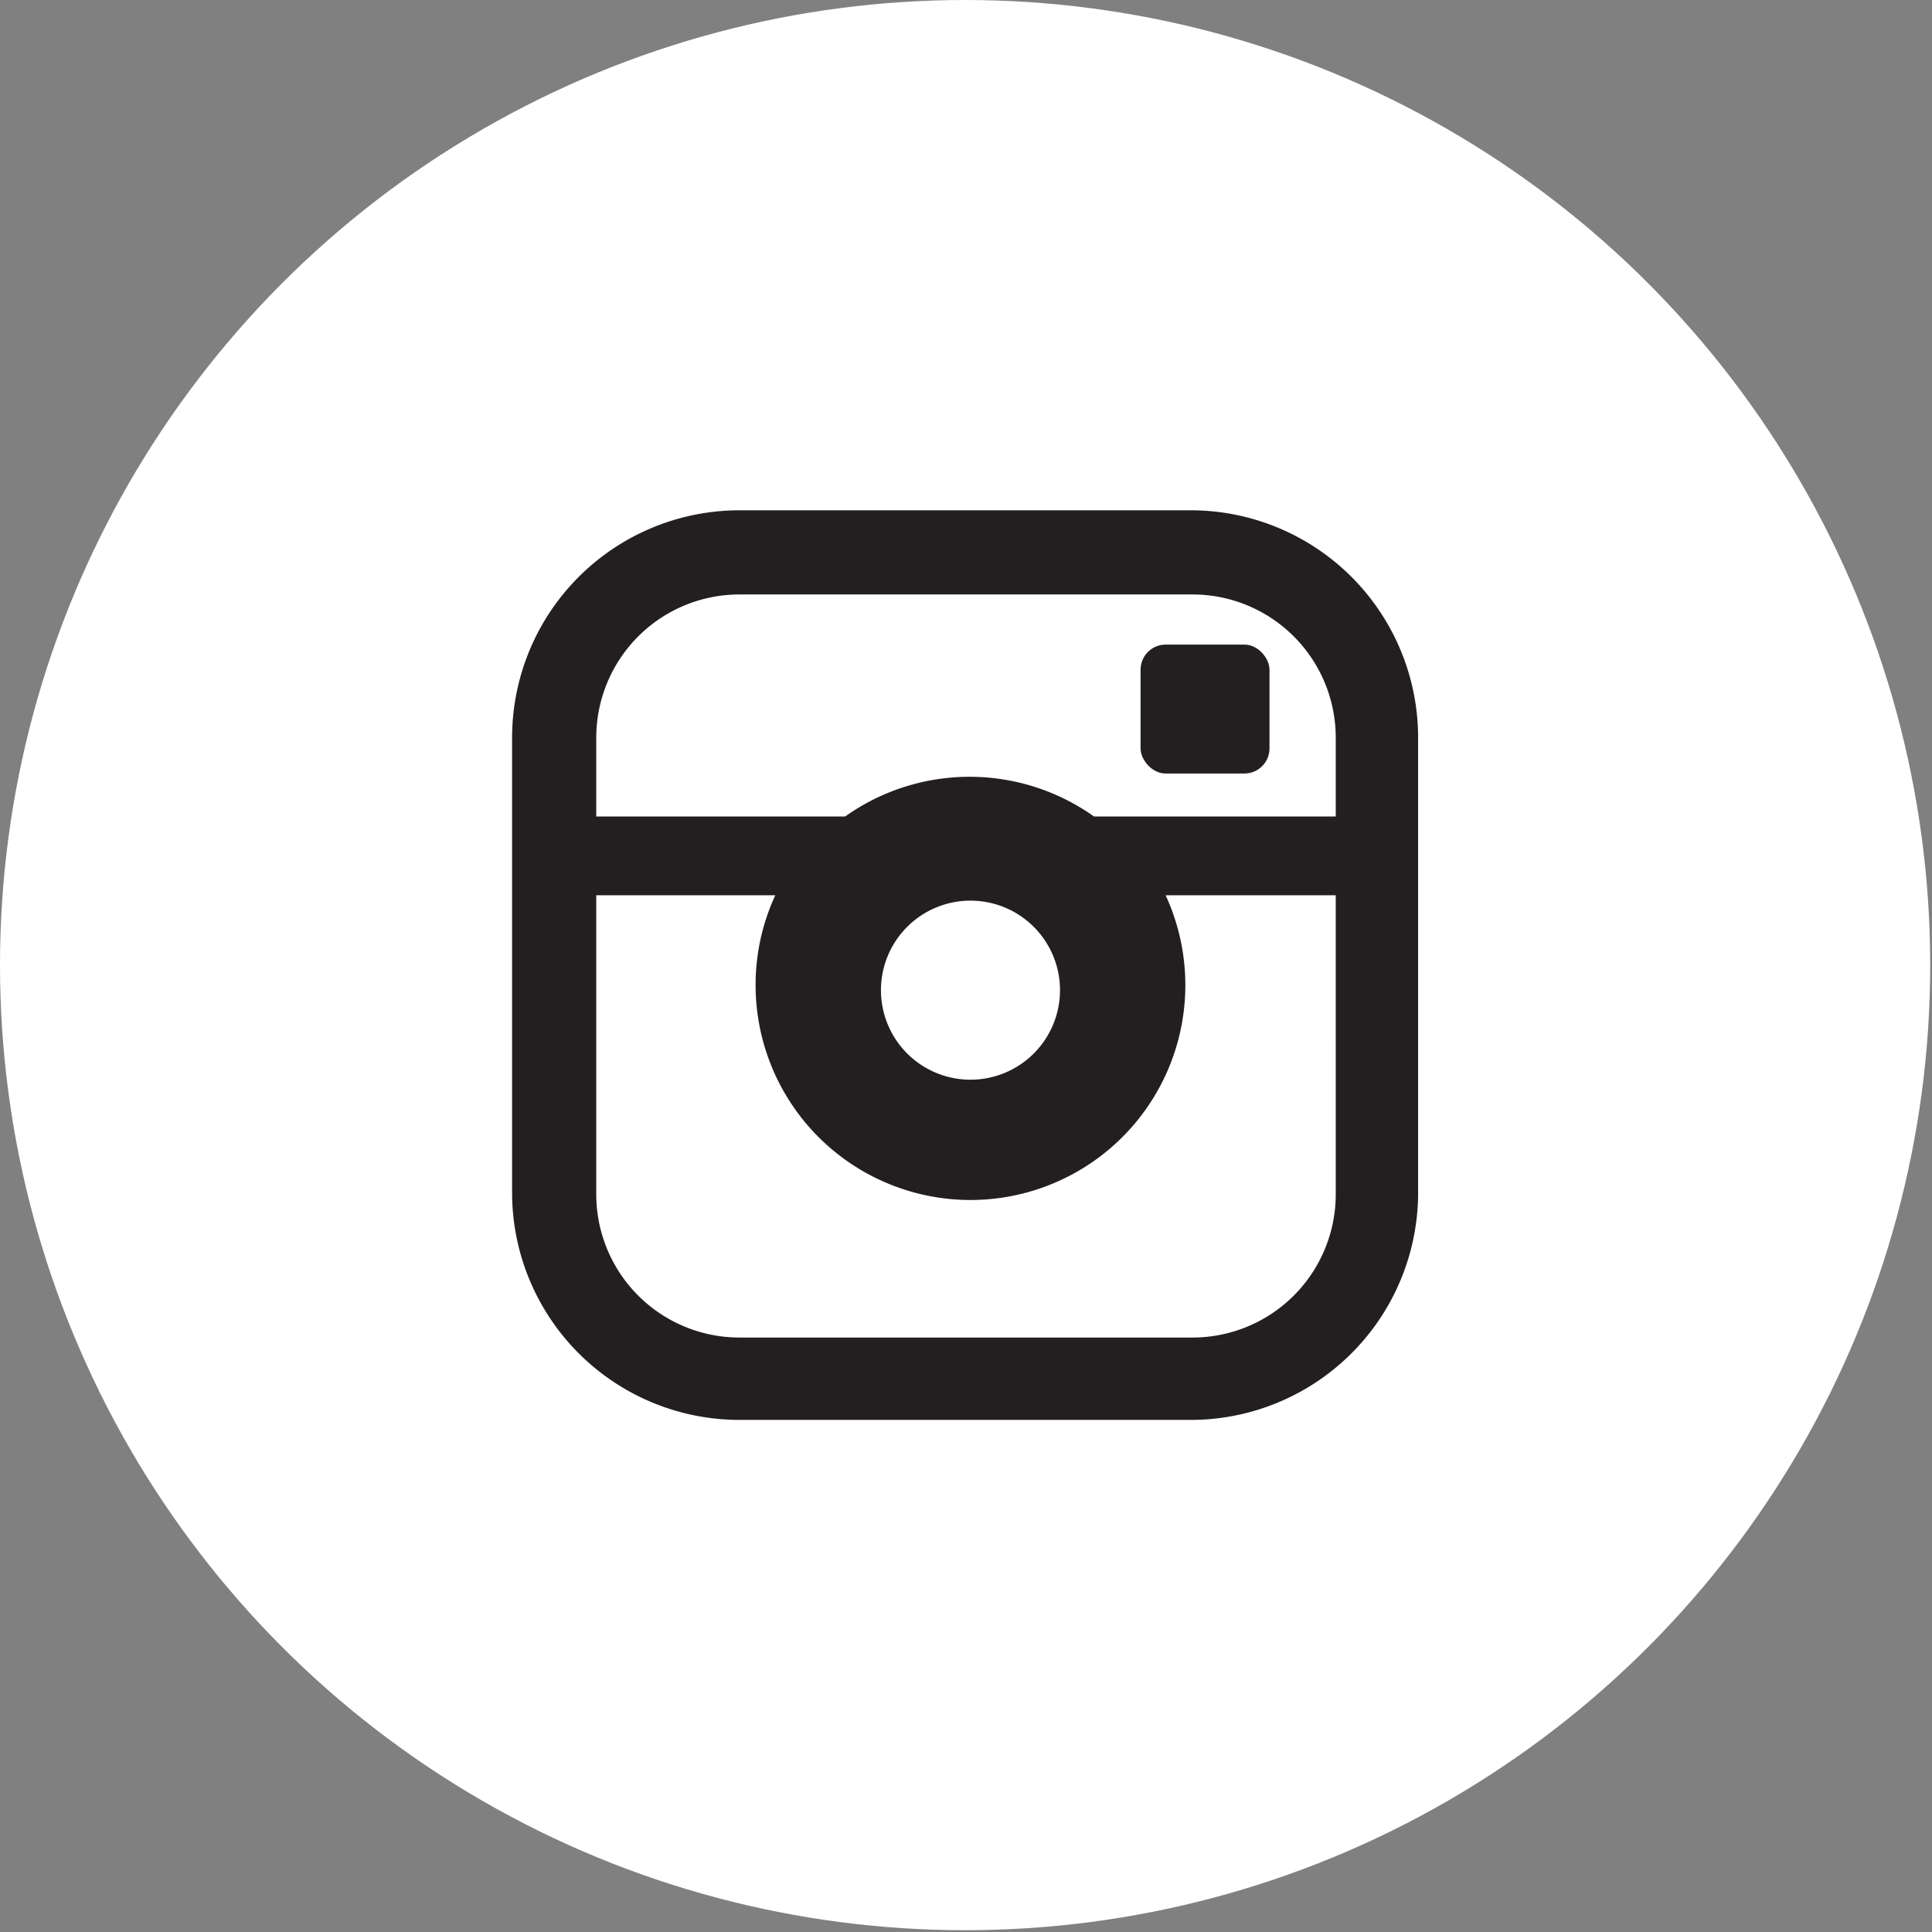
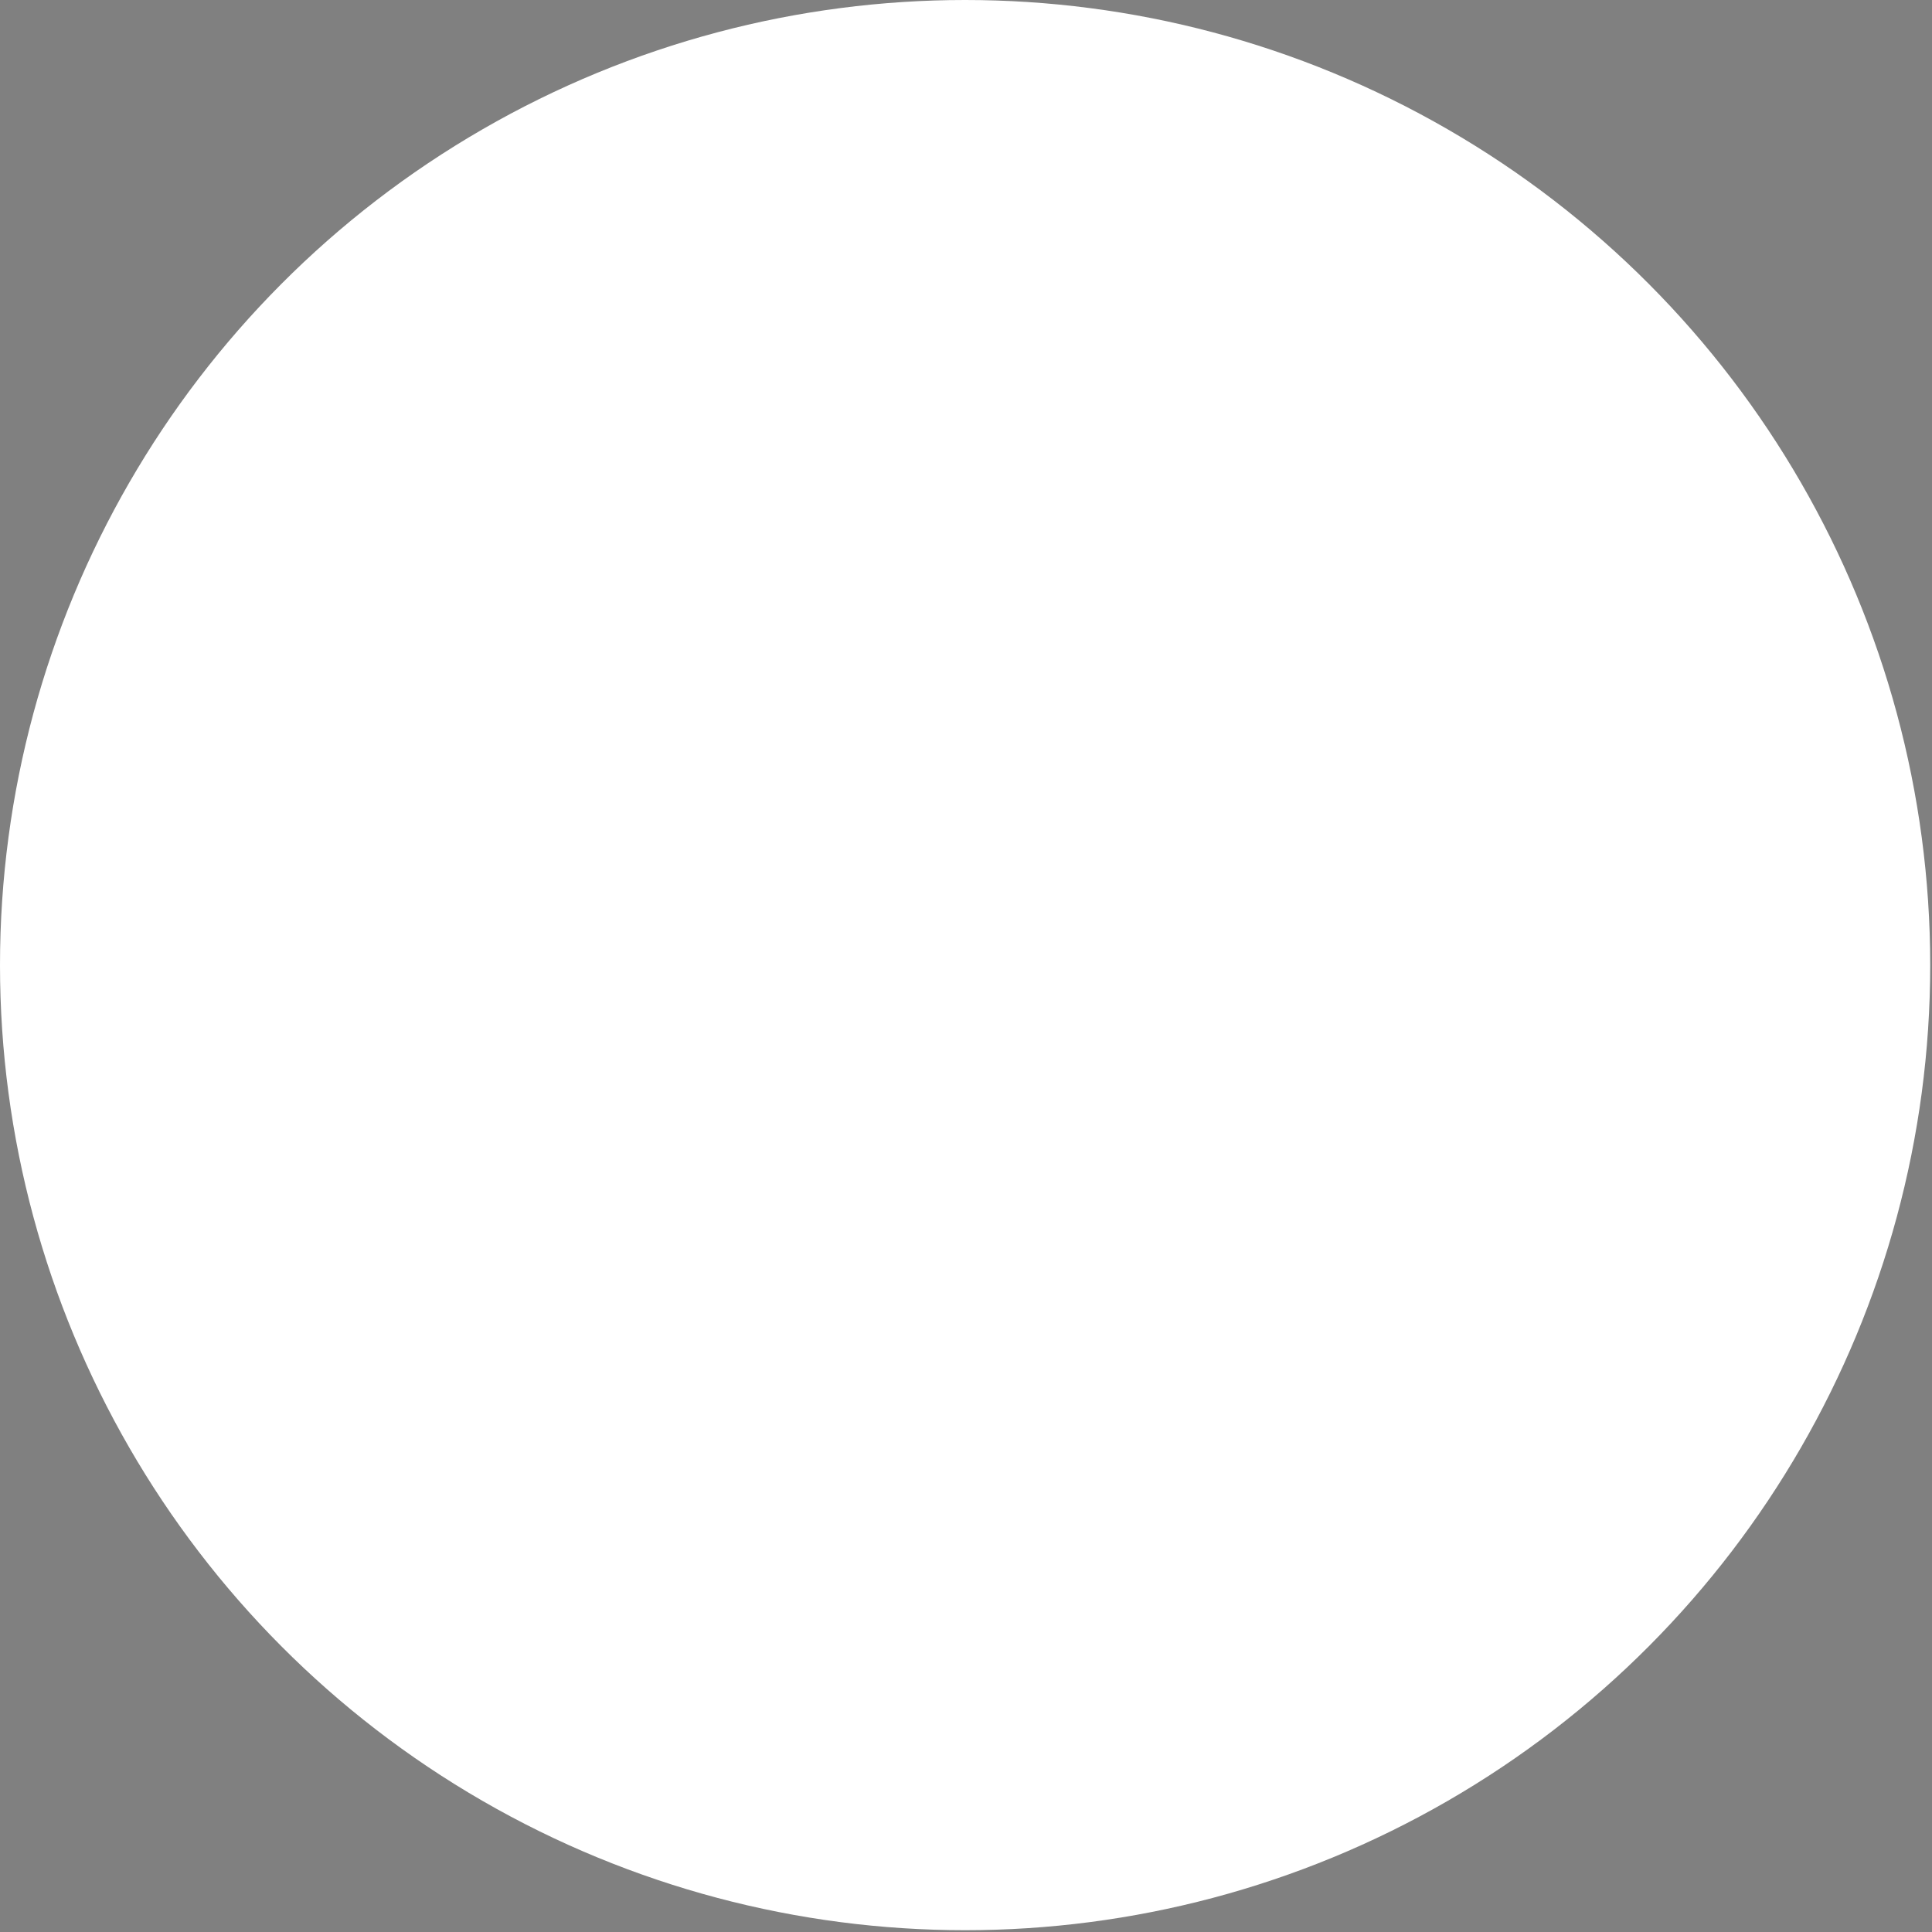
<svg xmlns="http://www.w3.org/2000/svg" id="Layer_3" data-name="Layer 3" viewBox="0 0 10.79 10.79">
  <rect x="0" y="0" width="10.79" height="10.79" fill="#808080" stroke="none" />
  <title>instagram</title>
  <circle cx="5.39" cy="5.39" r="5.39" fill="#fff" />
-   <path d="M6.66,2.85H4.13A1.27,1.27,0,0,0,2.86,4.12V6.67A1.27,1.27,0,0,0,4.13,7.93H6.66A1.27,1.27,0,0,0,7.92,6.67V4.12A1.27,1.27,0,0,0,6.66,2.85Zm-2.53.47H6.66a.8.8,0,0,1,.8.8v.44H6.11a1.2,1.2,0,0,0-1.39,0H3.33V4.12A.8.8,0,0,1,4.13,3.32ZM5.92,5.53a.5.5,0,1,1-.5-.5A.5.5,0,0,1,5.92,5.53Zm.74,1.94H4.13a.8.8,0,0,1-.8-.8V5h1a1.19,1.19,0,0,0-.11.51A1.2,1.2,0,1,0,6.51,5h.95V6.67A.8.8,0,0,1,6.66,7.47Z" transform="translate(0 0)" fill="#231f20" />
-   <rect x="6.37" y="3.6" width="0.72" height="0.72" rx="0.14" ry="0.14" fill="#231f20" />
</svg>